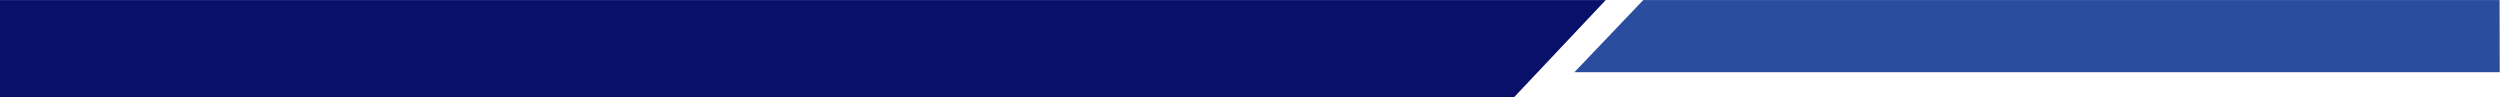
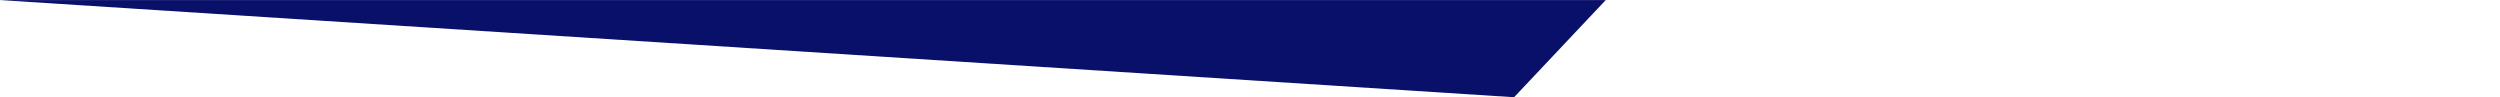
<svg xmlns="http://www.w3.org/2000/svg" version="1.1" id="圖層_1" x="0px" y="0px" viewBox="0 0 1921.16 74.76" style="enable-background:new 0 0 1921.16 74.76;" xml:space="preserve">
  <style type="text/css">
	.st0{fill:#091069;}
	.st1{fill:#2B4D9D;}
</style>
  <g id="navbar" transform="translate(0.113)">
-     <path id="Path_487" class="st0" d="M-0.21,0.06h1234.03l-70.42,74.66L-0.32,74.83L-0.21,0.06z" />
-     <path id="Path_486" class="st1" d="M1262.66,0.06h658.07l0.11,55.41h-711.07L1262.66,0.06z" />
+     <path id="Path_487" class="st0" d="M-0.21,0.06h1234.03l-70.42,74.66L-0.21,0.06z" />
  </g>
</svg>